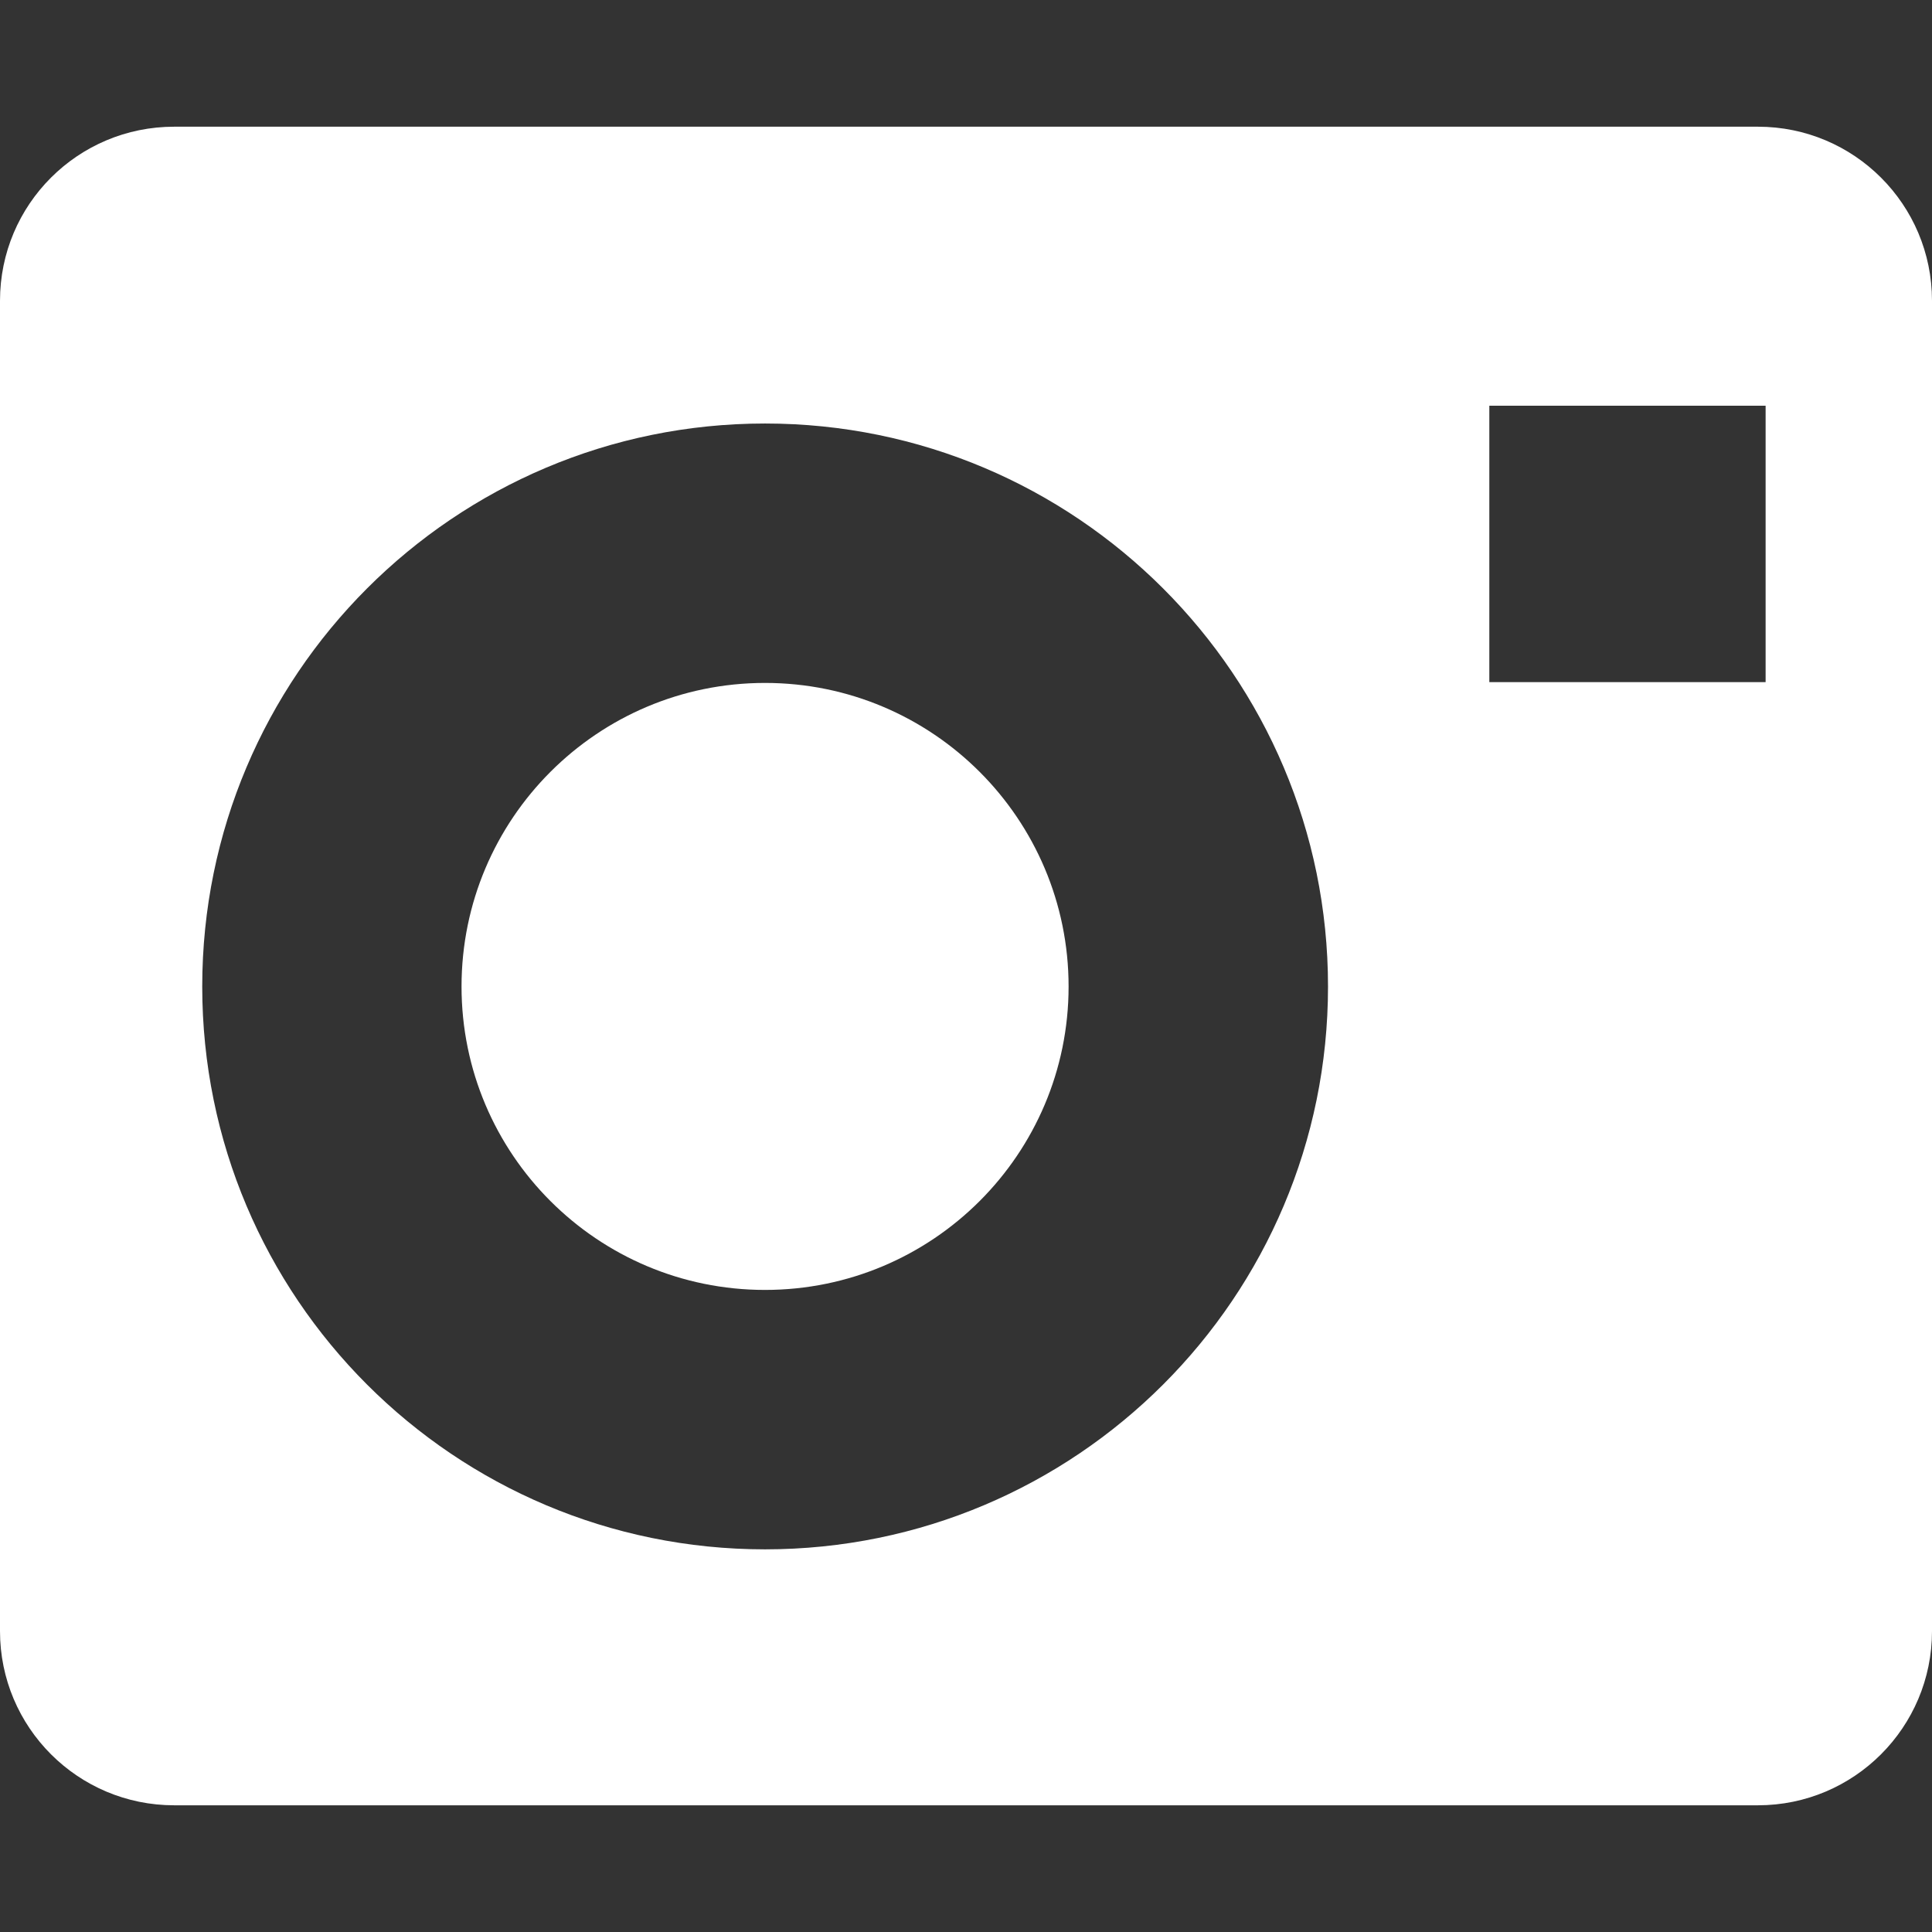
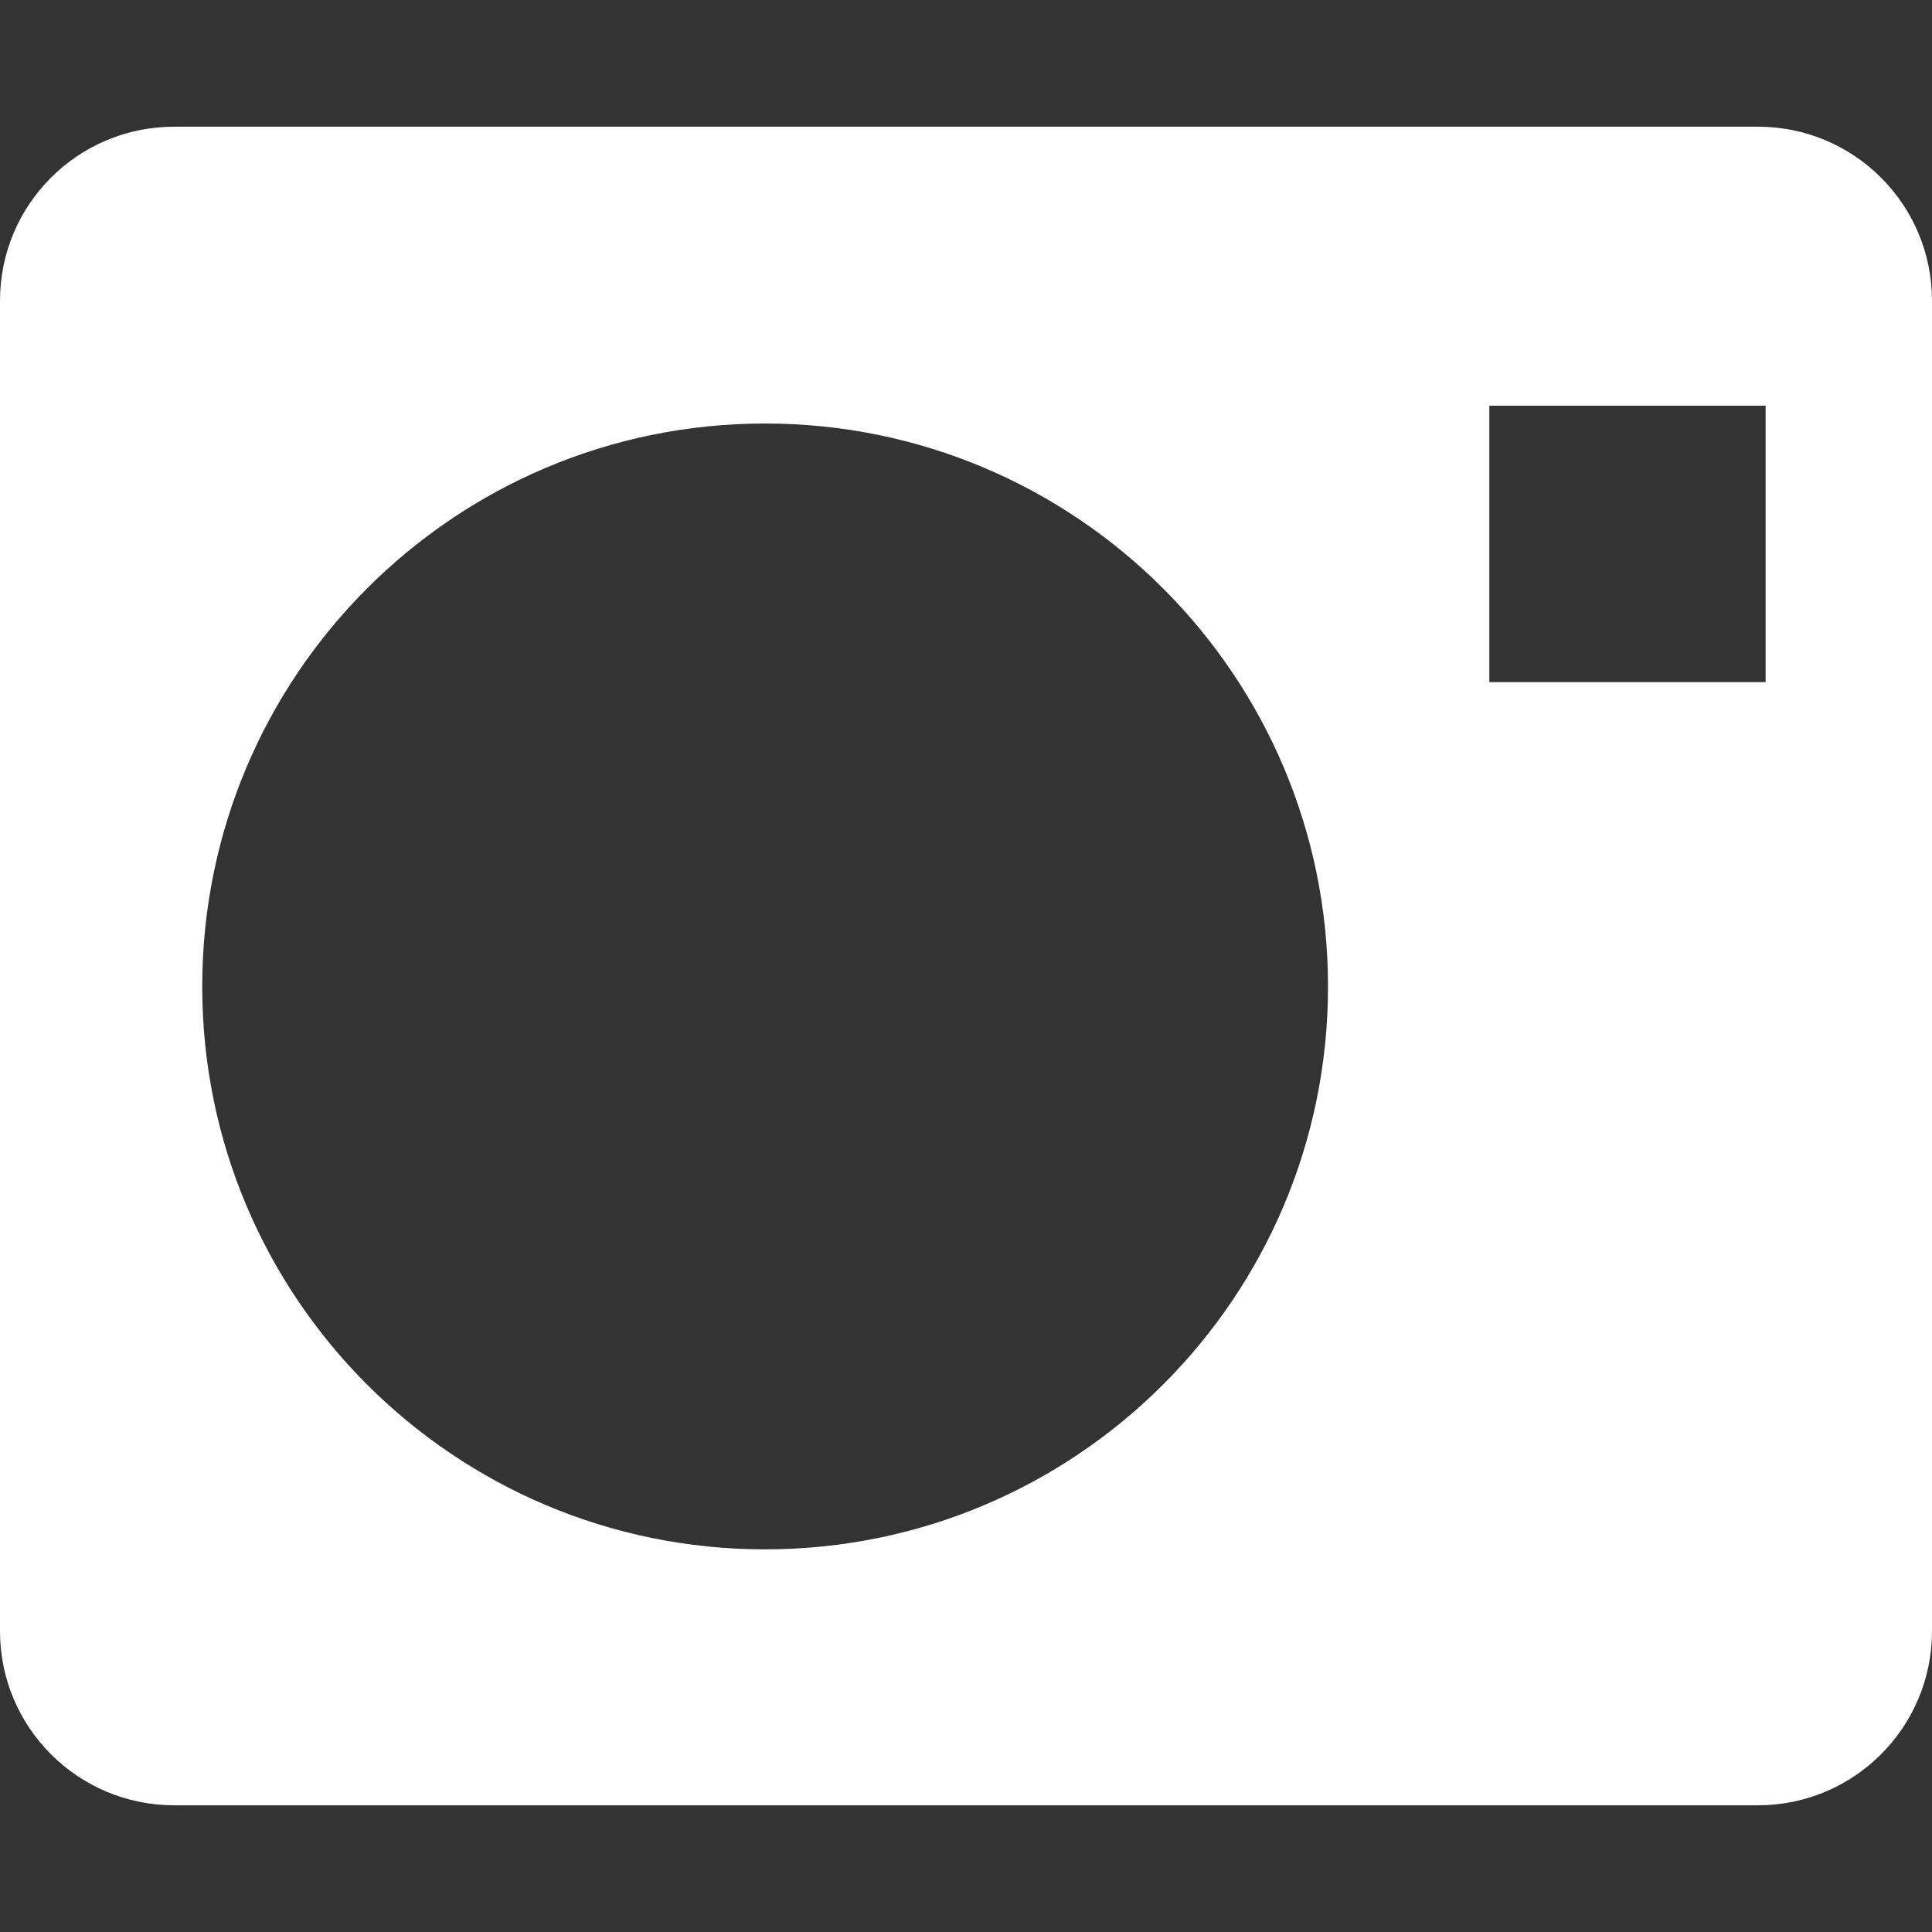
<svg xmlns="http://www.w3.org/2000/svg" version="1.1" id="_x32_" x="0px" y="0px" width="512px" height="512px" viewBox="0 0 512 512" style="width: 32px; height: 32px; opacity: 1;" xml:space="preserve">
  <rect x="0" y="0" width="512" height="512" fill="#333333" stroke="none" />
  <style type="text/css">

	.st0{fill:#4B4B4B;}

</style>
  <g>
-     <path class="st0" d="M202.734,180.984c-44.406,0-80.422,36.031-80.422,80.453c0,44.406,36.016,80.406,80.422,80.406   c44.422,0,80.453-36,80.453-80.406C283.188,217.016,247.156,180.984,202.734,180.984z" style="fill: rgb(255, 255, 255);" />
    <path class="st0" d="M465.875,33.578H46.156C20.656,33.578,0,54.188,0,79.703v352.578c0,25.484,20.656,46.141,46.156,46.141   h419.719c25.469,0,46.125-20.656,46.125-46.141V79.703C512,54.188,491.344,33.578,465.875,33.578z M202.734,410.594   c-82.375,0-149.141-66.734-149.141-149.156c0-82.391,66.766-149.203,149.141-149.203c82.391,0,149.203,66.813,149.203,149.203   C351.938,343.859,285.125,410.594,202.734,410.594z M467.906,180.766h-73.219v-73.25h73.219V180.766z" style="fill: rgb(255, 255, 255);" />
  </g>
</svg>